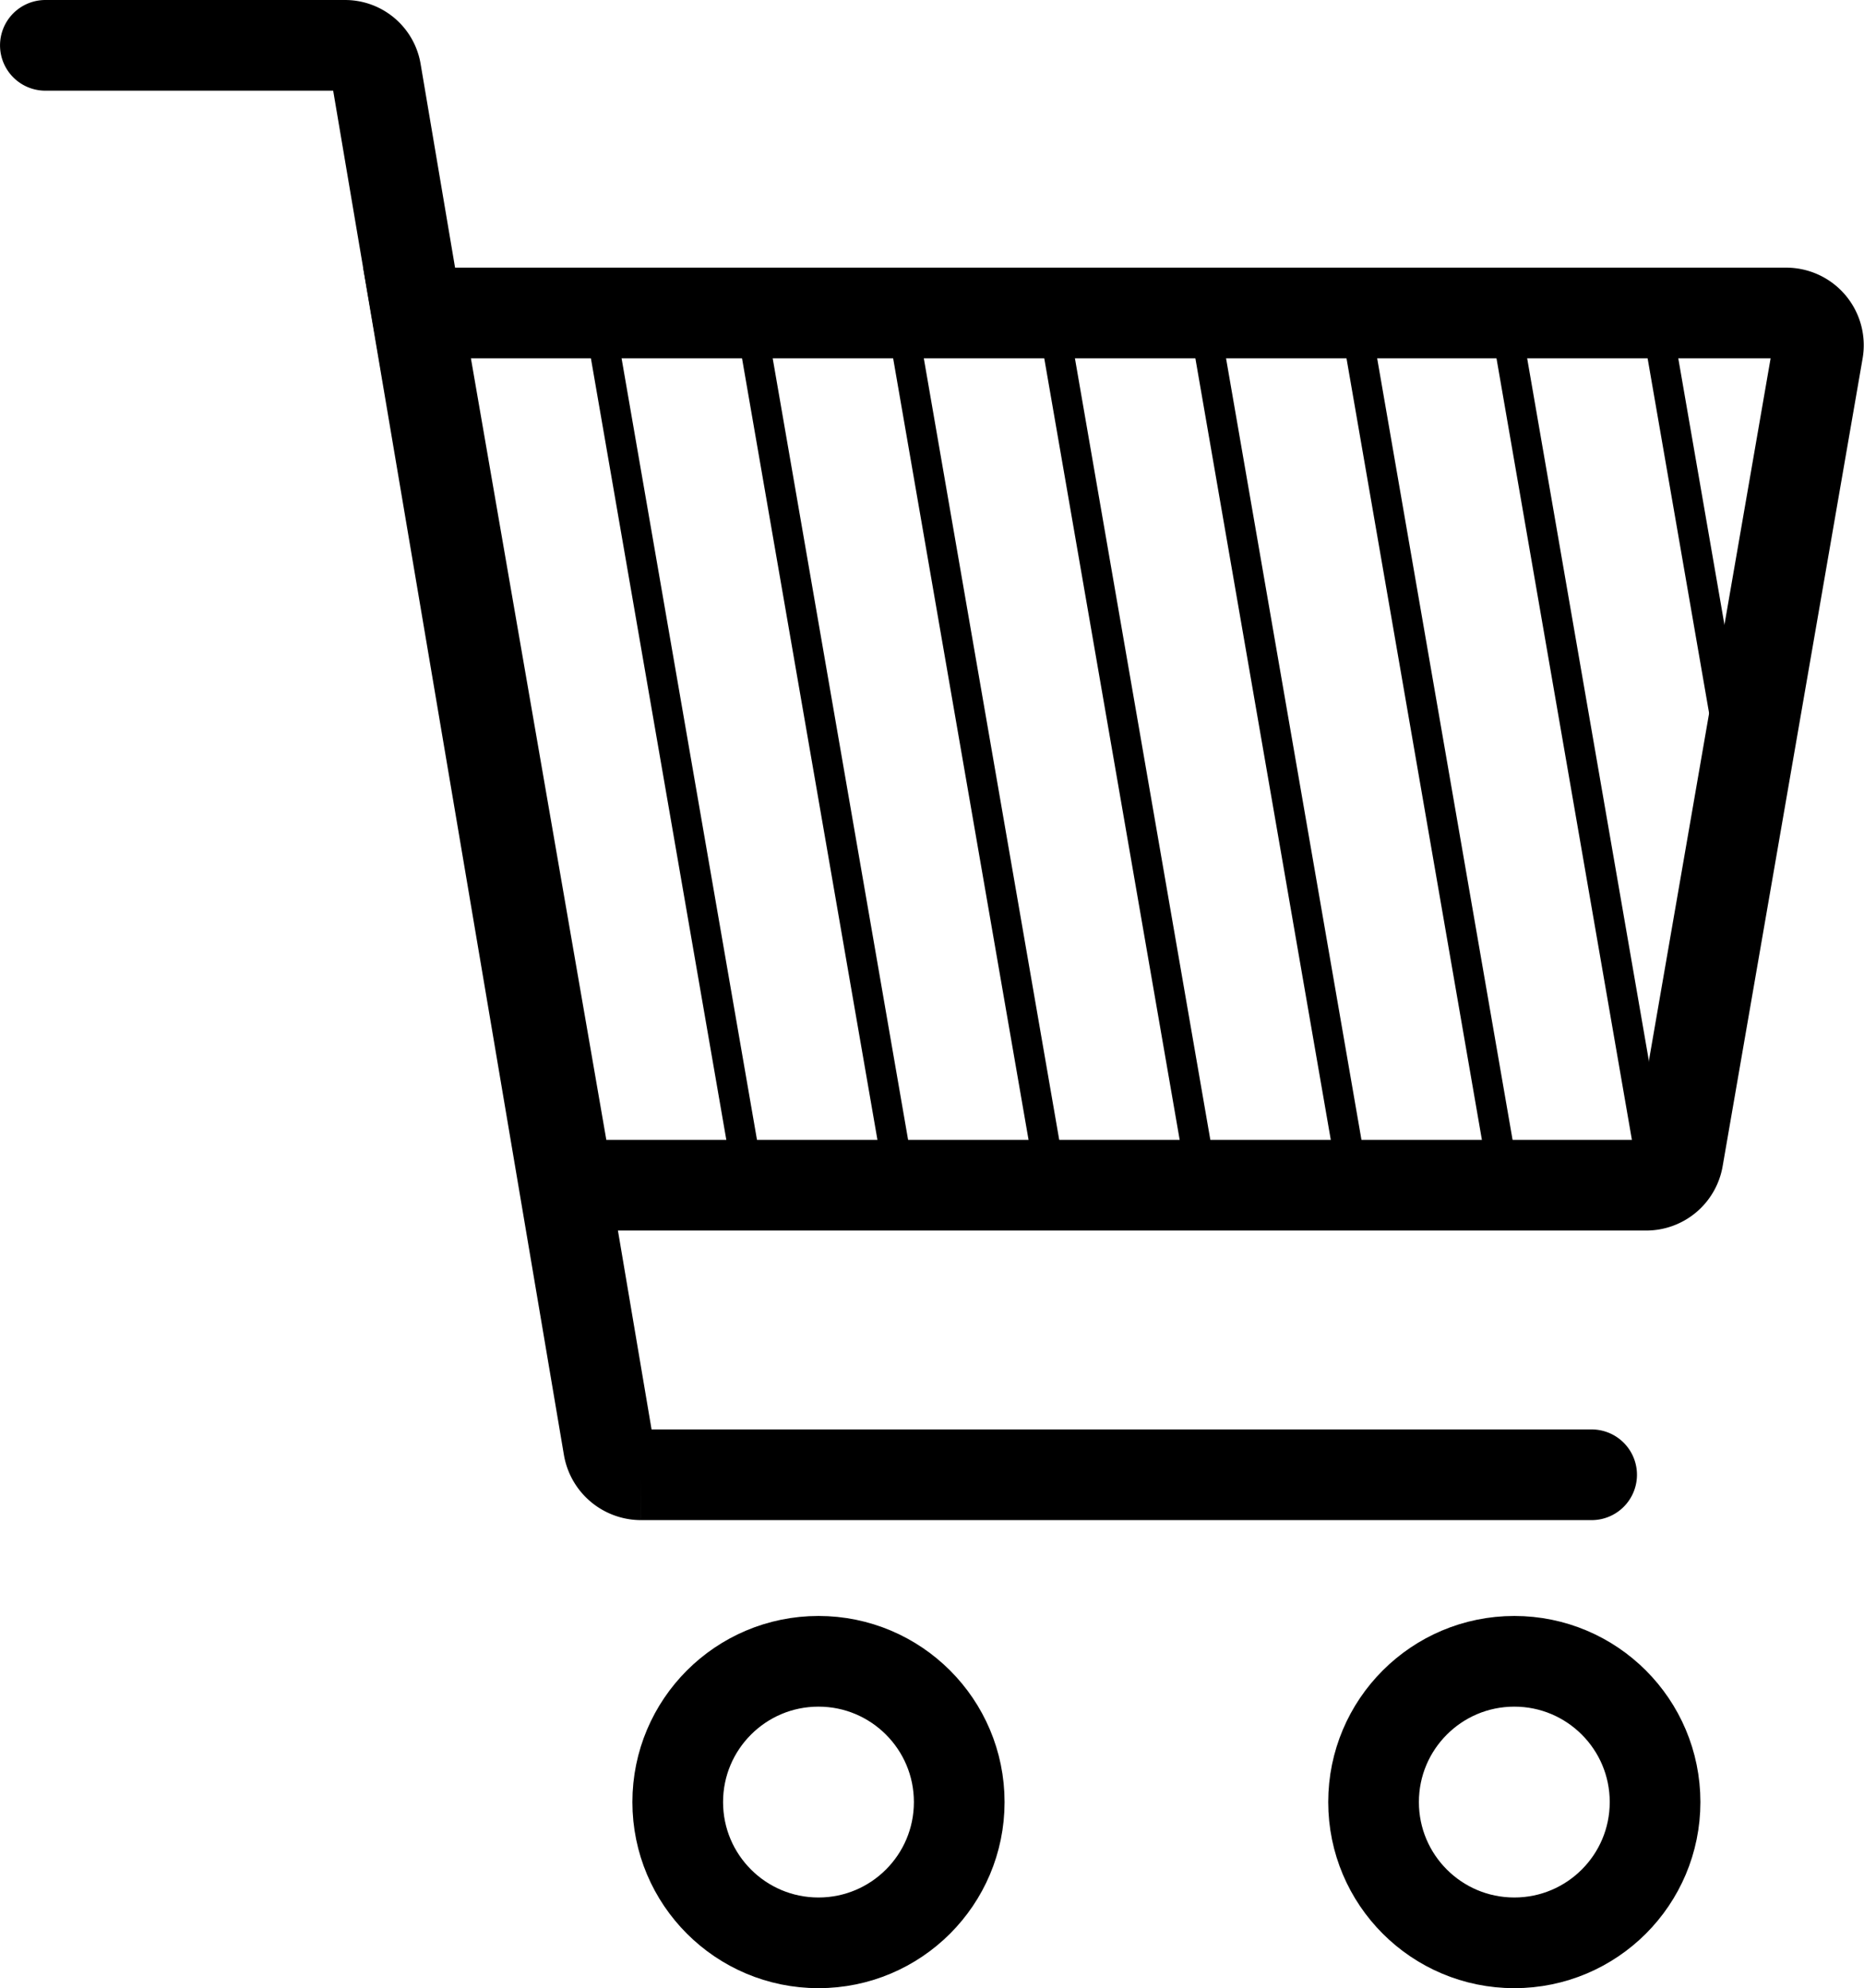
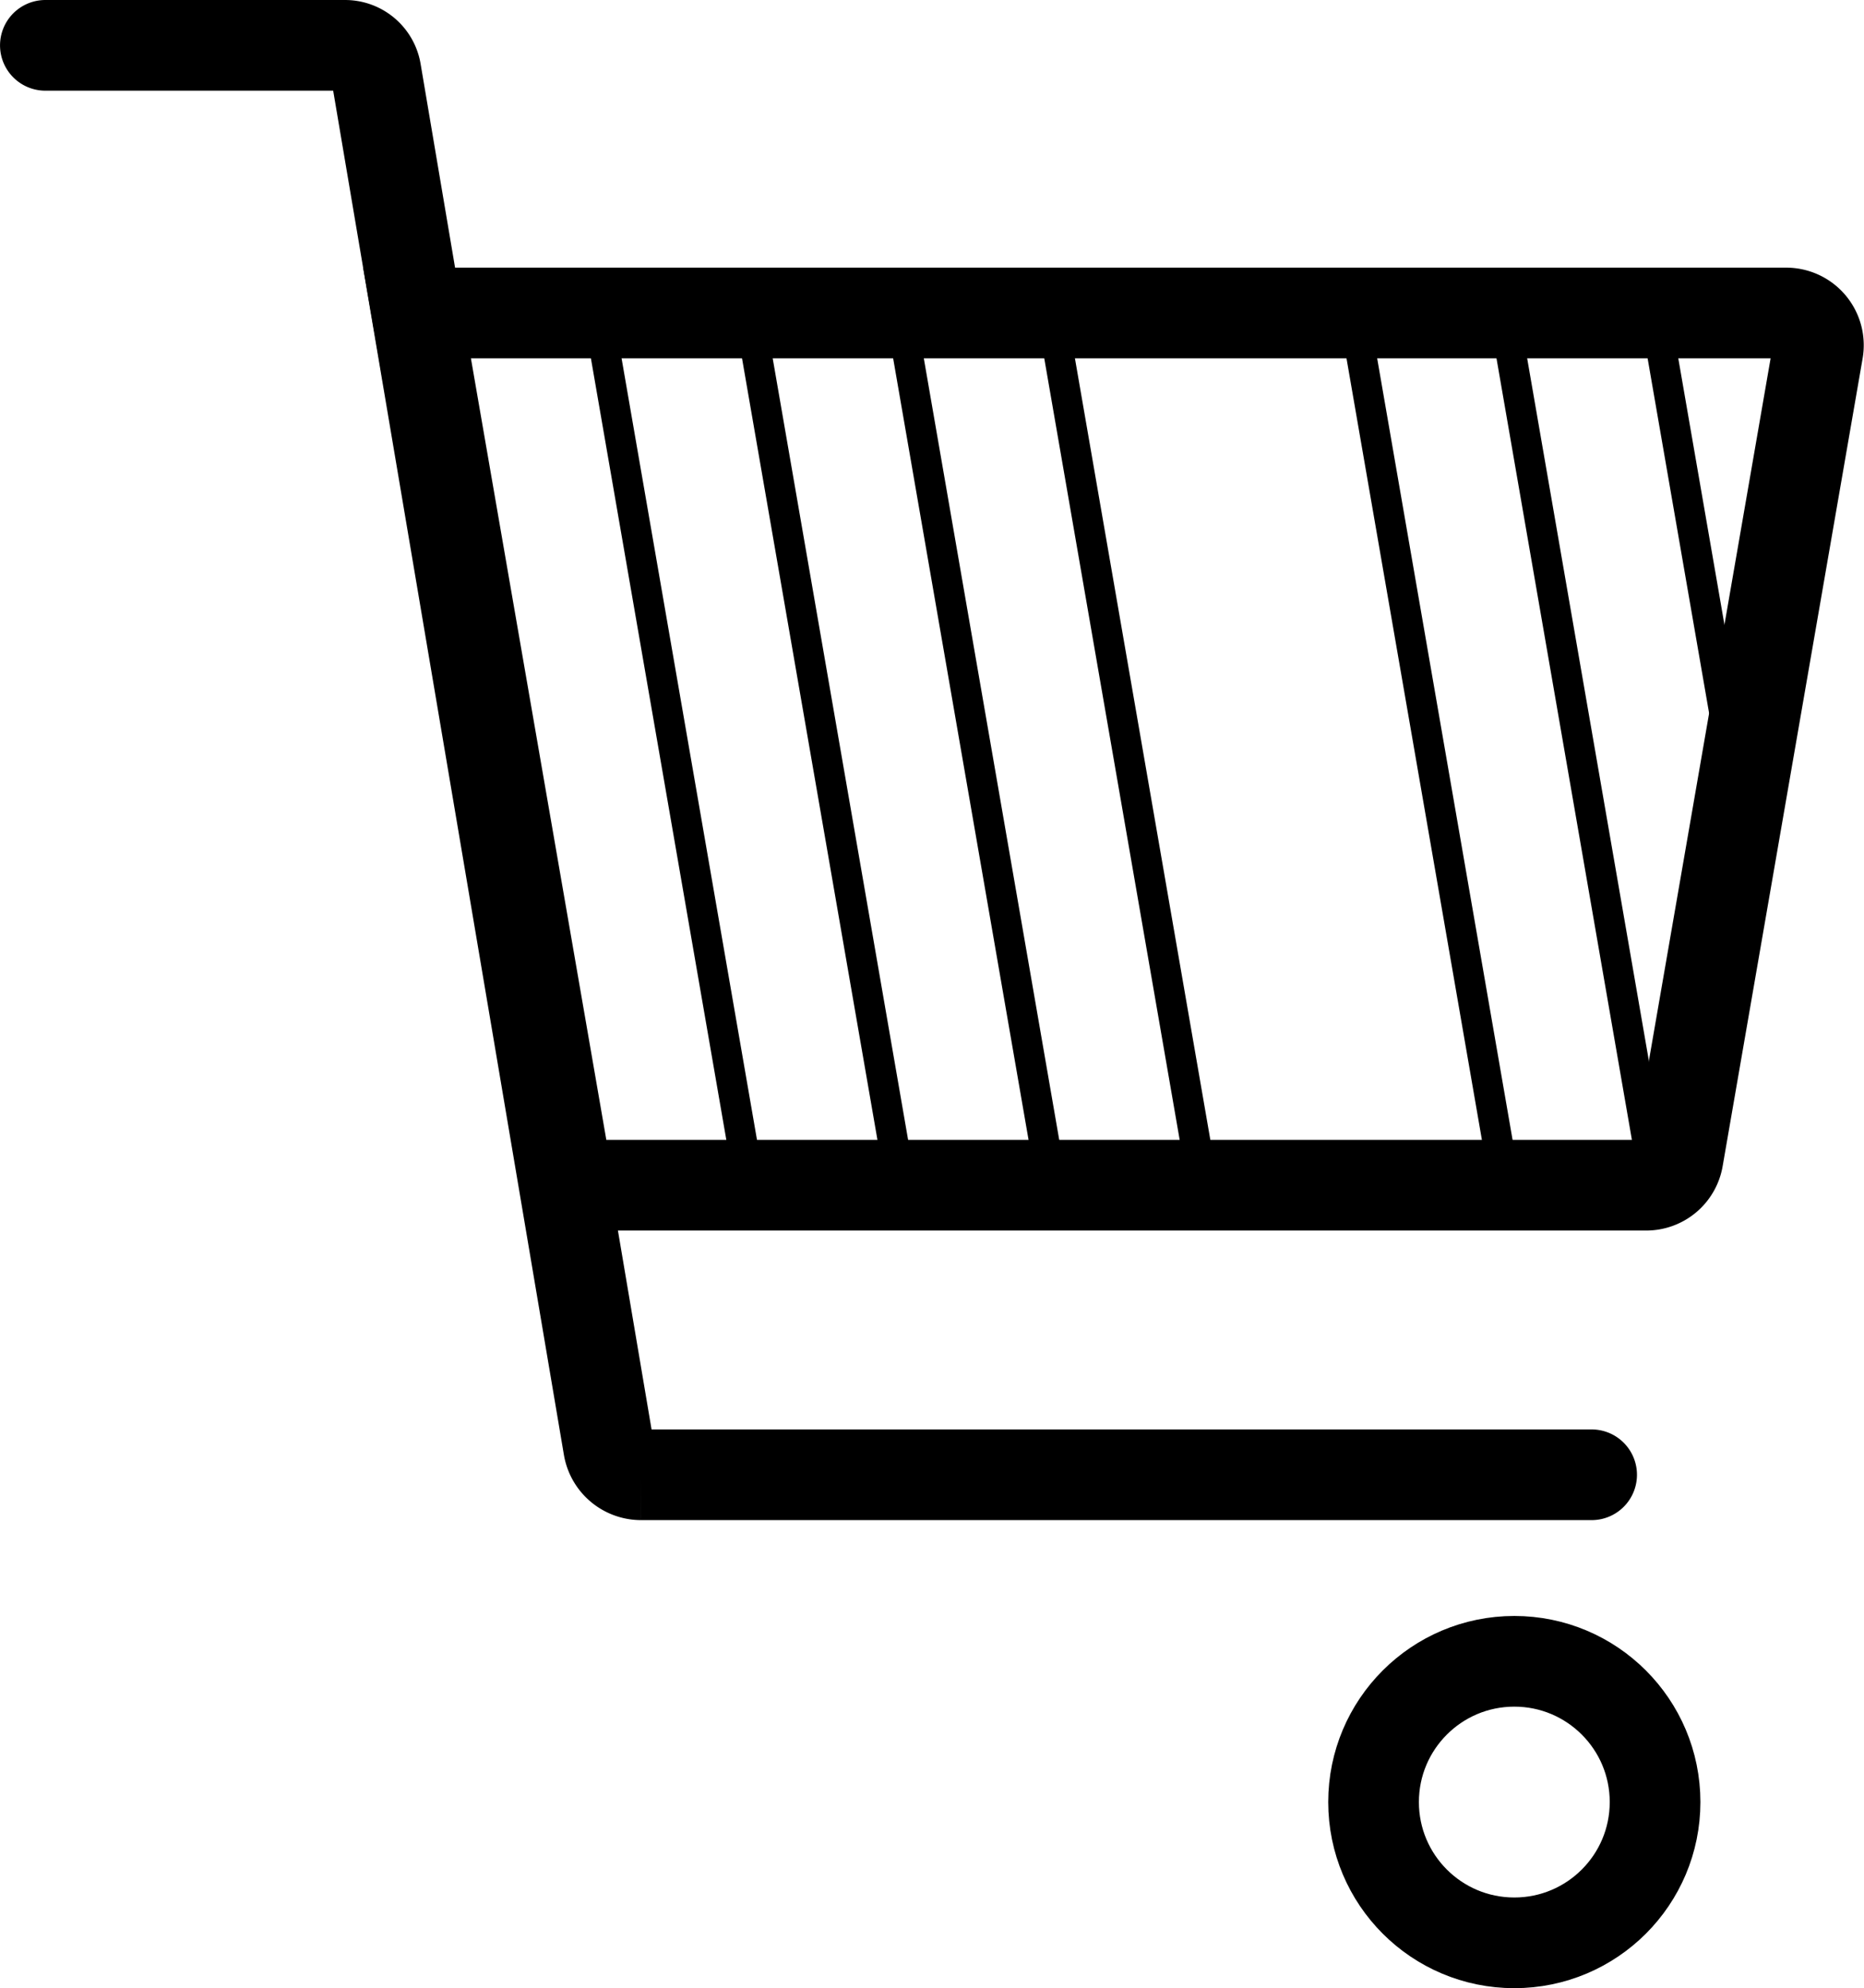
<svg xmlns="http://www.w3.org/2000/svg" width="61.674" height="65.776" viewBox="0 0 61.674 65.776">
  <g id="Group_88" data-name="Group 88" transform="translate(-1624.448 1506.846)">
    <path id="Path_447" data-name="Path 447" d="M1678.92-1467.636h-35.673l-5-28.855h45.3a1.066,1.066,0,0,1,1.051,1.248l-4.631,26.723A1.065,1.065,0,0,1,1678.92-1467.636Z" fill="none" stroke="#000" stroke-miterlimit="10" stroke-width="3" />
    <path id="Path_448" data-name="Path 448" d="M1677.11-1458.056h-31.451a1.09,1.09,0,0,1-1.074-.908l-7.7-45.521a1.034,1.034,0,0,0-1.019-.861h-9.917" fill="none" stroke="#000" stroke-linecap="round" stroke-miterlimit="10" stroke-width="3" />
    <circle id="Ellipse_23" data-name="Ellipse 23" cx="4.657" cy="4.657" r="4.657" transform="translate(1669.895 -1451.885)" fill="none" stroke="#000" stroke-miterlimit="10" stroke-width="3" />
-     <circle id="Ellipse_24" data-name="Ellipse 24" cx="4.657" cy="4.657" r="4.657" transform="translate(1646.872 -1451.885)" fill="none" stroke="#000" stroke-miterlimit="10" stroke-width="3" />
    <line id="Line_13" data-name="Line 13" x2="5" y2="28.855" transform="translate(1644.247 -1496.491)" fill="none" stroke="#000" stroke-linecap="round" stroke-miterlimit="10" stroke-width="1" />
    <line id="Line_14" data-name="Line 14" x2="5" y2="28.855" transform="translate(1649.247 -1496.491)" fill="none" stroke="#000" stroke-linecap="round" stroke-miterlimit="10" stroke-width="1" />
    <line id="Line_15" data-name="Line 15" x2="5" y2="28.855" transform="translate(1654.247 -1496.491)" fill="none" stroke="#000" stroke-linecap="round" stroke-miterlimit="10" stroke-width="1" />
    <line id="Line_16" data-name="Line 16" x2="5" y2="28.855" transform="translate(1659.247 -1496.491)" fill="none" stroke="#000" stroke-linecap="round" stroke-miterlimit="10" stroke-width="1" />
-     <line id="Line_17" data-name="Line 17" x2="5" y2="28.855" transform="translate(1664.247 -1496.491)" fill="none" stroke="#000" stroke-linecap="round" stroke-miterlimit="10" stroke-width="1" />
    <line id="Line_18" data-name="Line 18" x2="5" y2="28.855" transform="translate(1669.247 -1496.491)" fill="none" stroke="#000" stroke-linecap="round" stroke-miterlimit="10" stroke-width="1" />
    <line id="Line_19" data-name="Line 19" x2="5" y2="28.855" transform="translate(1674.21 -1496.491)" fill="none" stroke="#000" stroke-linecap="round" stroke-miterlimit="10" stroke-width="1" />
    <line id="Line_20" data-name="Line 20" x2="2.804" y2="16.181" transform="translate(1679.21 -1496.491)" fill="none" stroke="#000" stroke-linecap="round" stroke-miterlimit="10" stroke-width="1" />
  </g>
</svg>